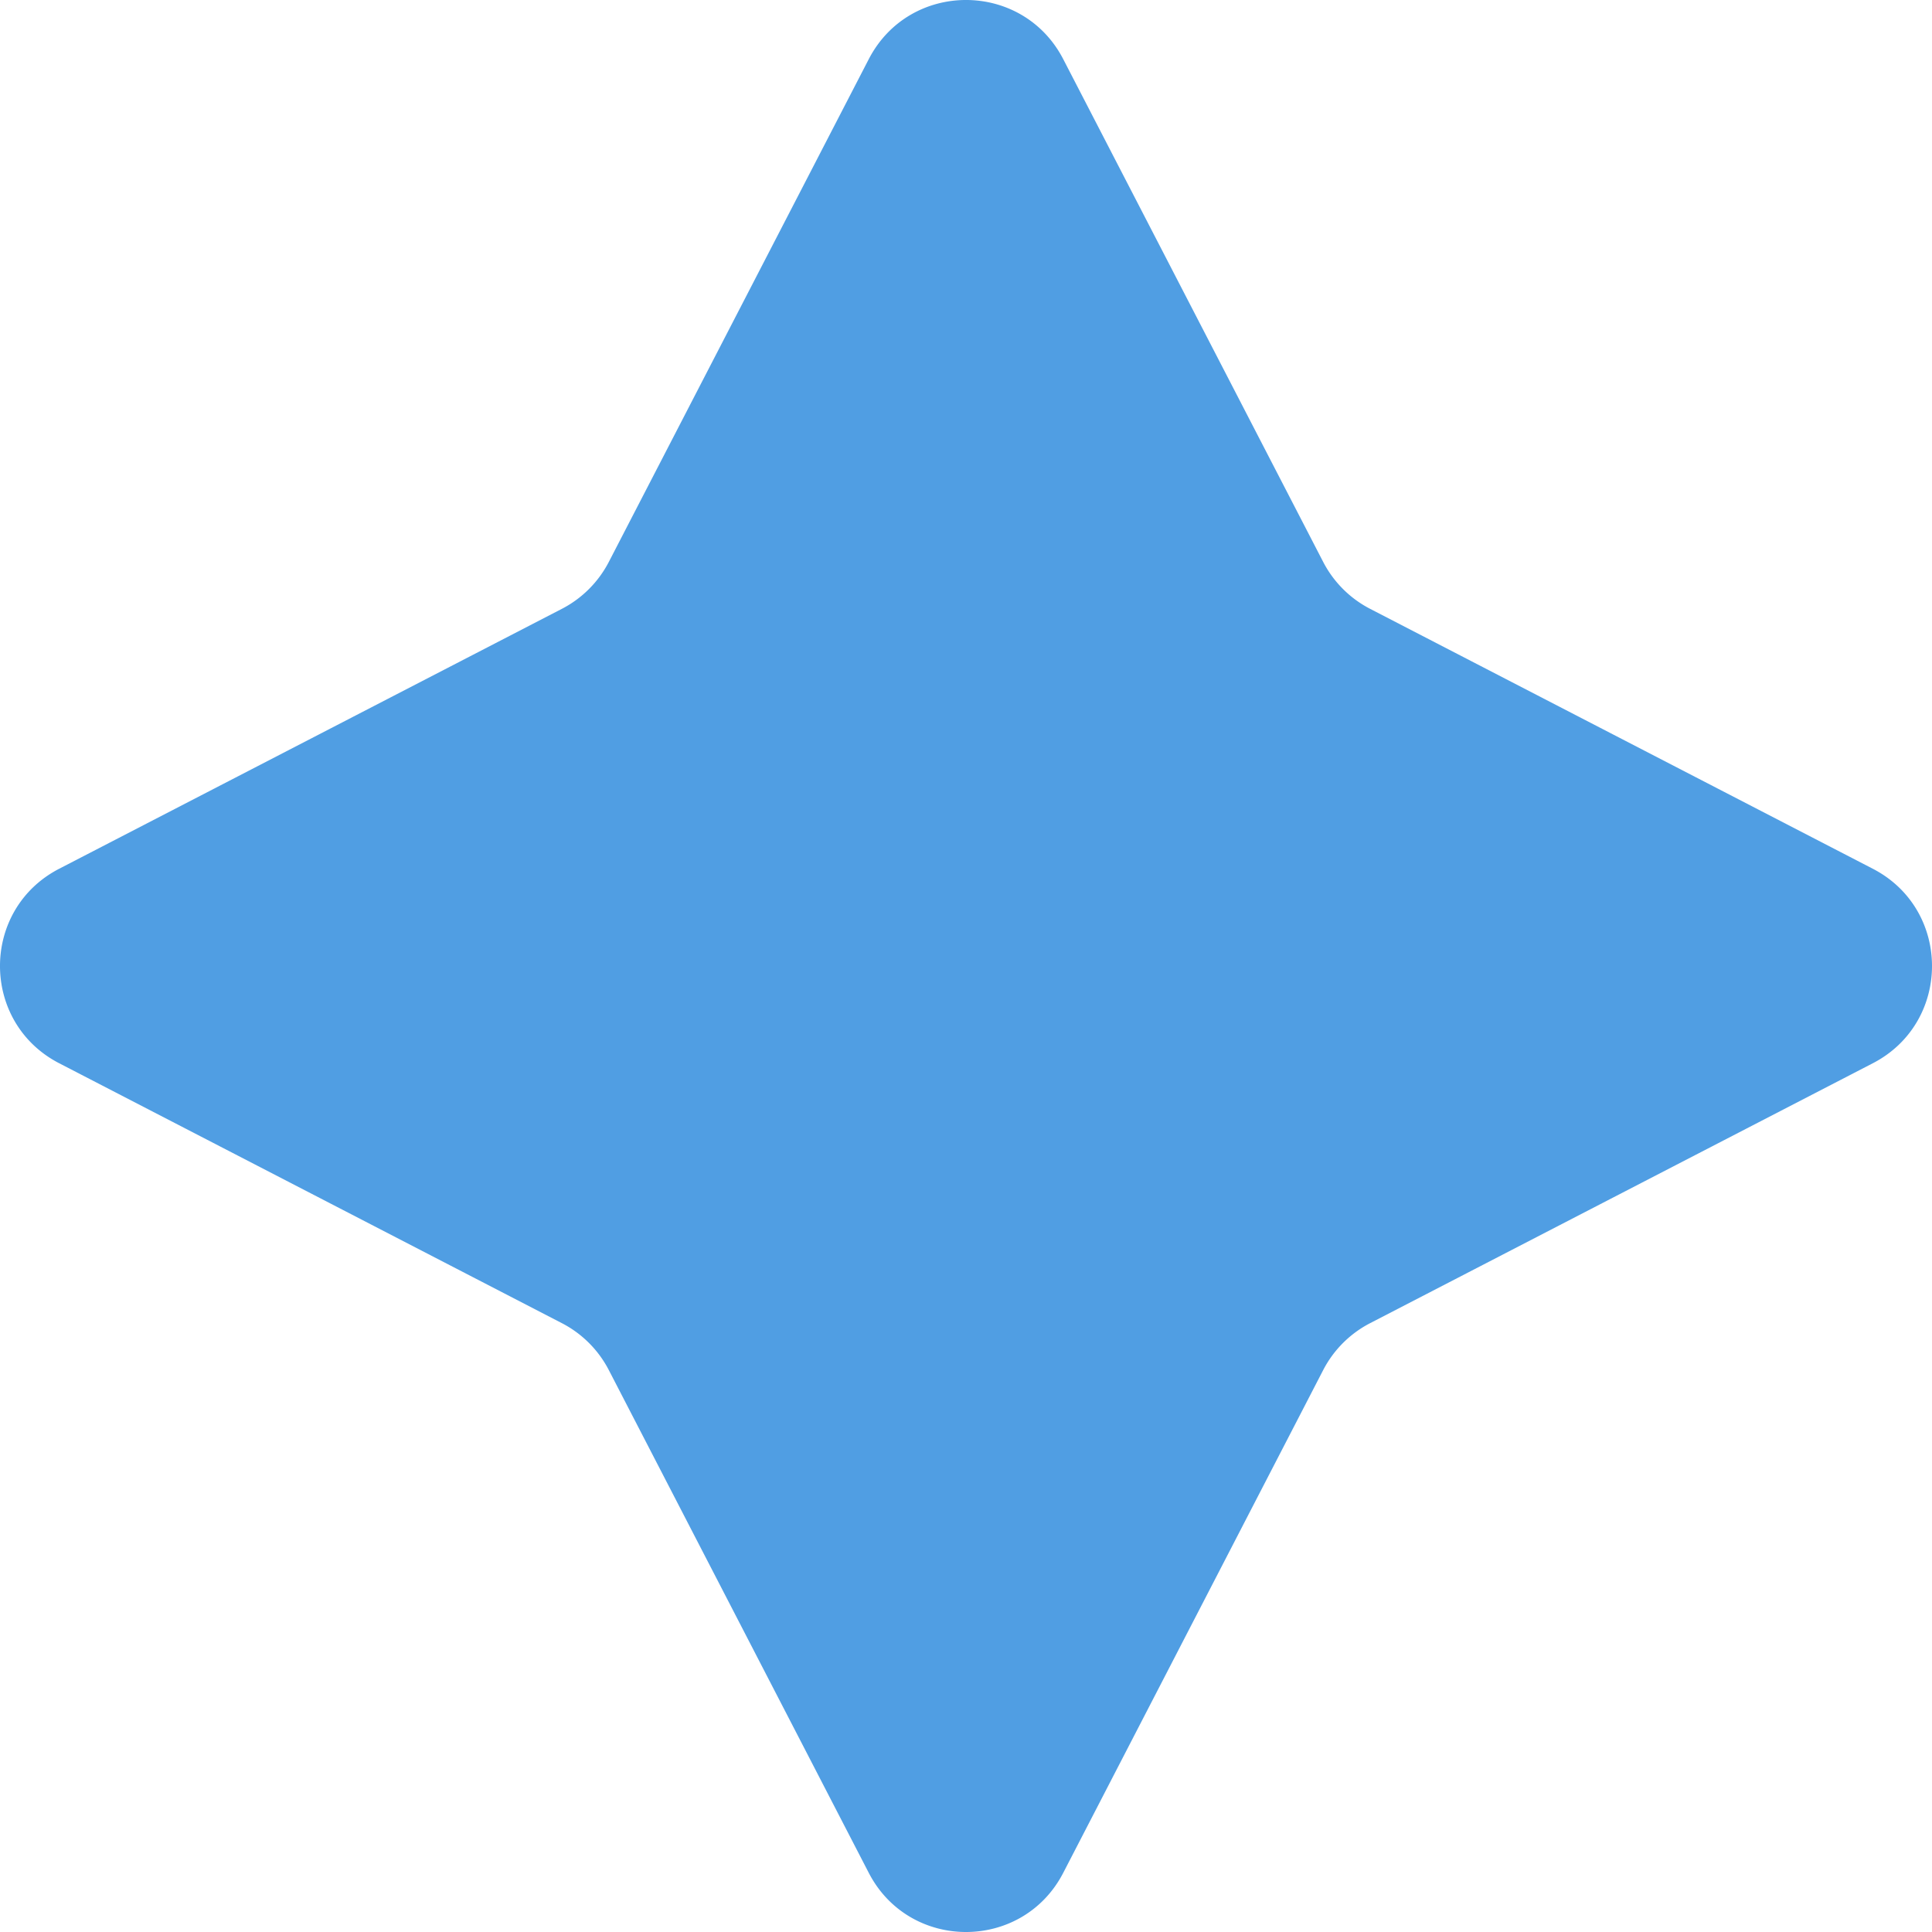
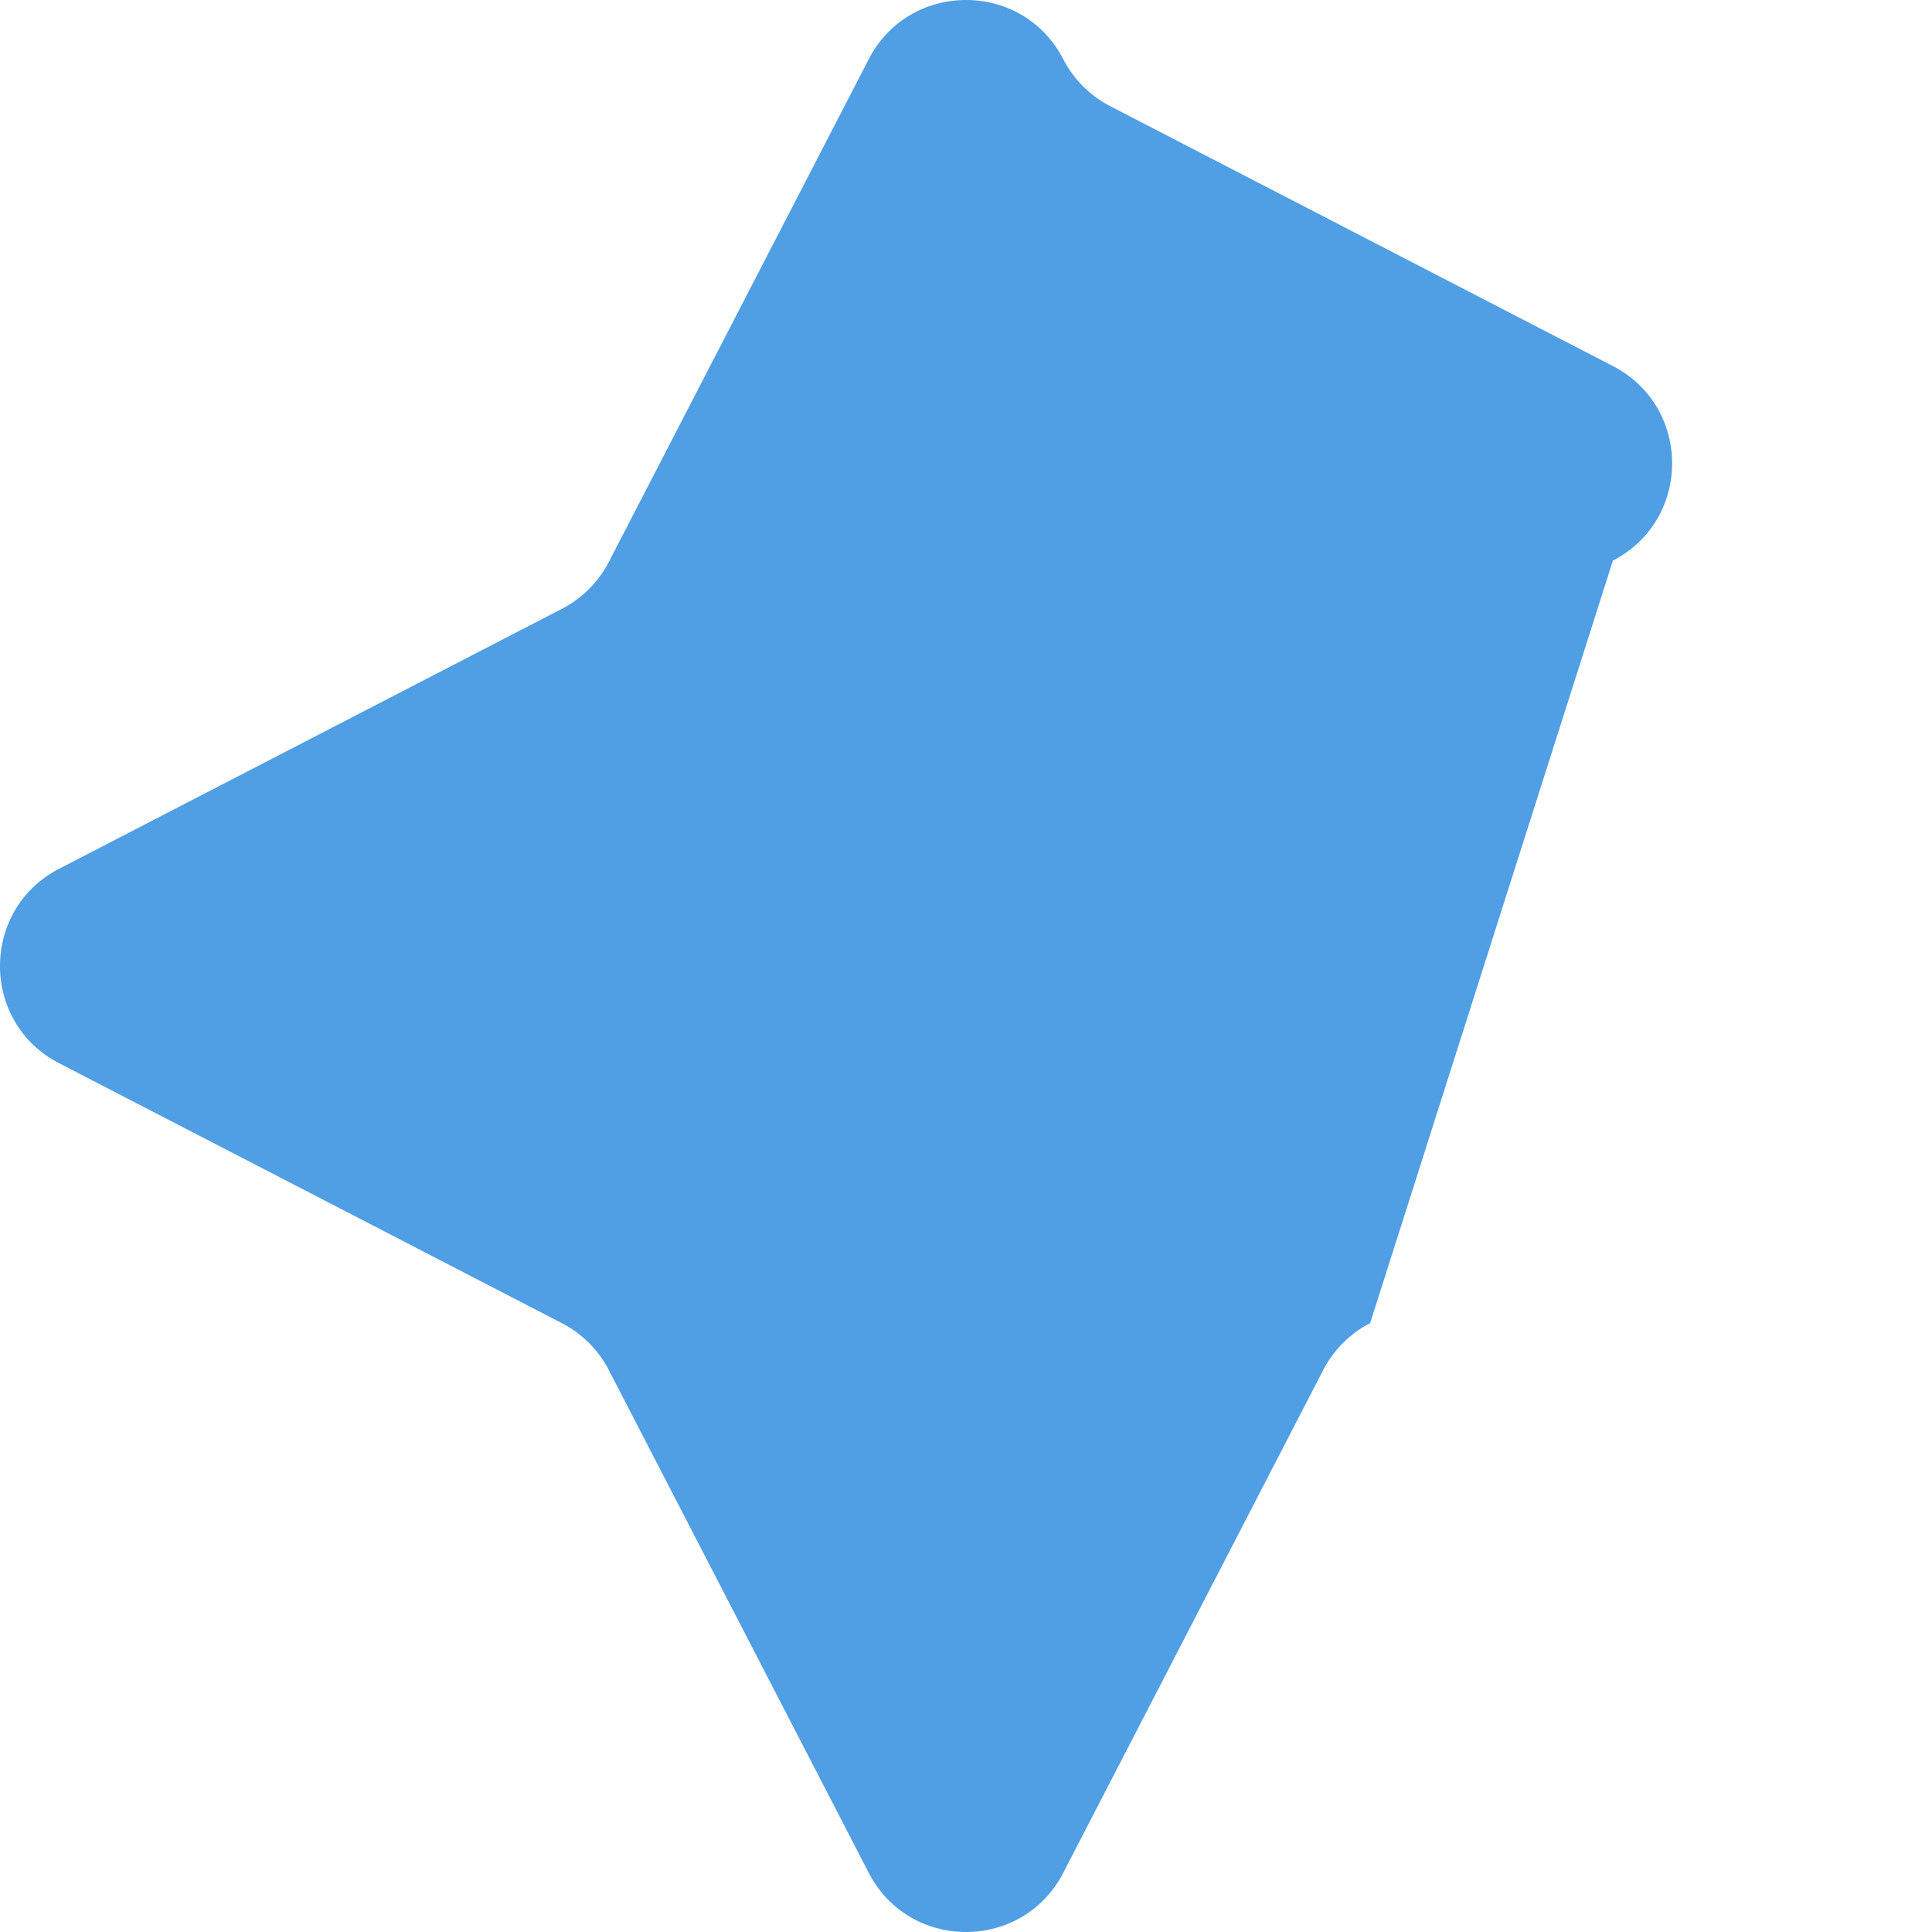
<svg xmlns="http://www.w3.org/2000/svg" width="96" height="96" fill="none">
-   <path fill="#509EE3" d="M43.167 2.942c2.028-3.923 7.638-3.923 9.666 0l12.914 24.977a5.44 5.44 0 0 0 2.334 2.334l24.977 12.914c3.923 2.028 3.923 7.638 0 9.666L68.081 65.747a5.438 5.438 0 0 0-2.334 2.334L52.833 93.058c-2.028 3.923-7.638 3.923-9.666 0L30.253 68.081a5.44 5.44 0 0 0-2.334-2.334L2.942 52.833c-3.923-2.028-3.923-7.638 0-9.666l24.977-12.914a5.442 5.442 0 0 0 2.334-2.334L43.167 2.942Z" />
+   <path fill="#509EE3" d="M43.167 2.942c2.028-3.923 7.638-3.923 9.666 0a5.44 5.44 0 0 0 2.334 2.334l24.977 12.914c3.923 2.028 3.923 7.638 0 9.666L68.081 65.747a5.438 5.438 0 0 0-2.334 2.334L52.833 93.058c-2.028 3.923-7.638 3.923-9.666 0L30.253 68.081a5.44 5.44 0 0 0-2.334-2.334L2.942 52.833c-3.923-2.028-3.923-7.638 0-9.666l24.977-12.914a5.442 5.442 0 0 0 2.334-2.334L43.167 2.942Z" />
</svg>